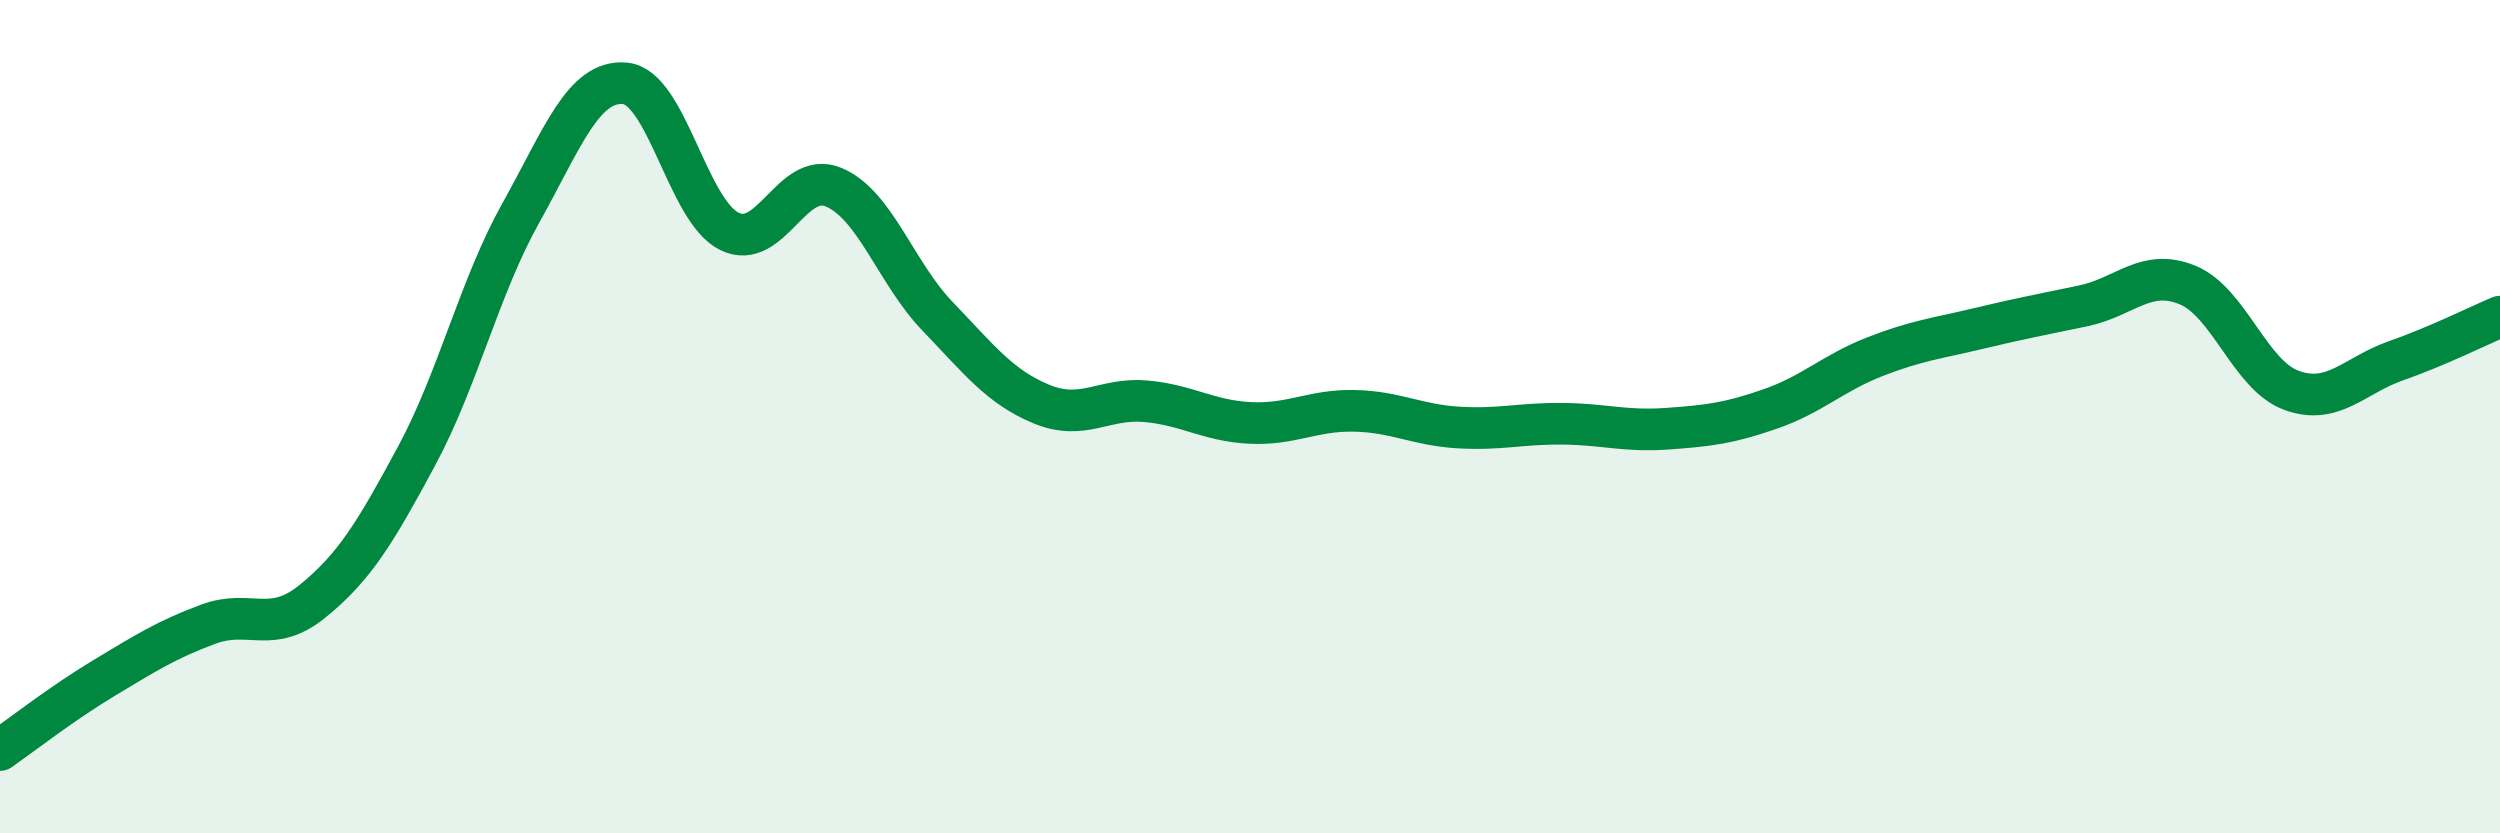
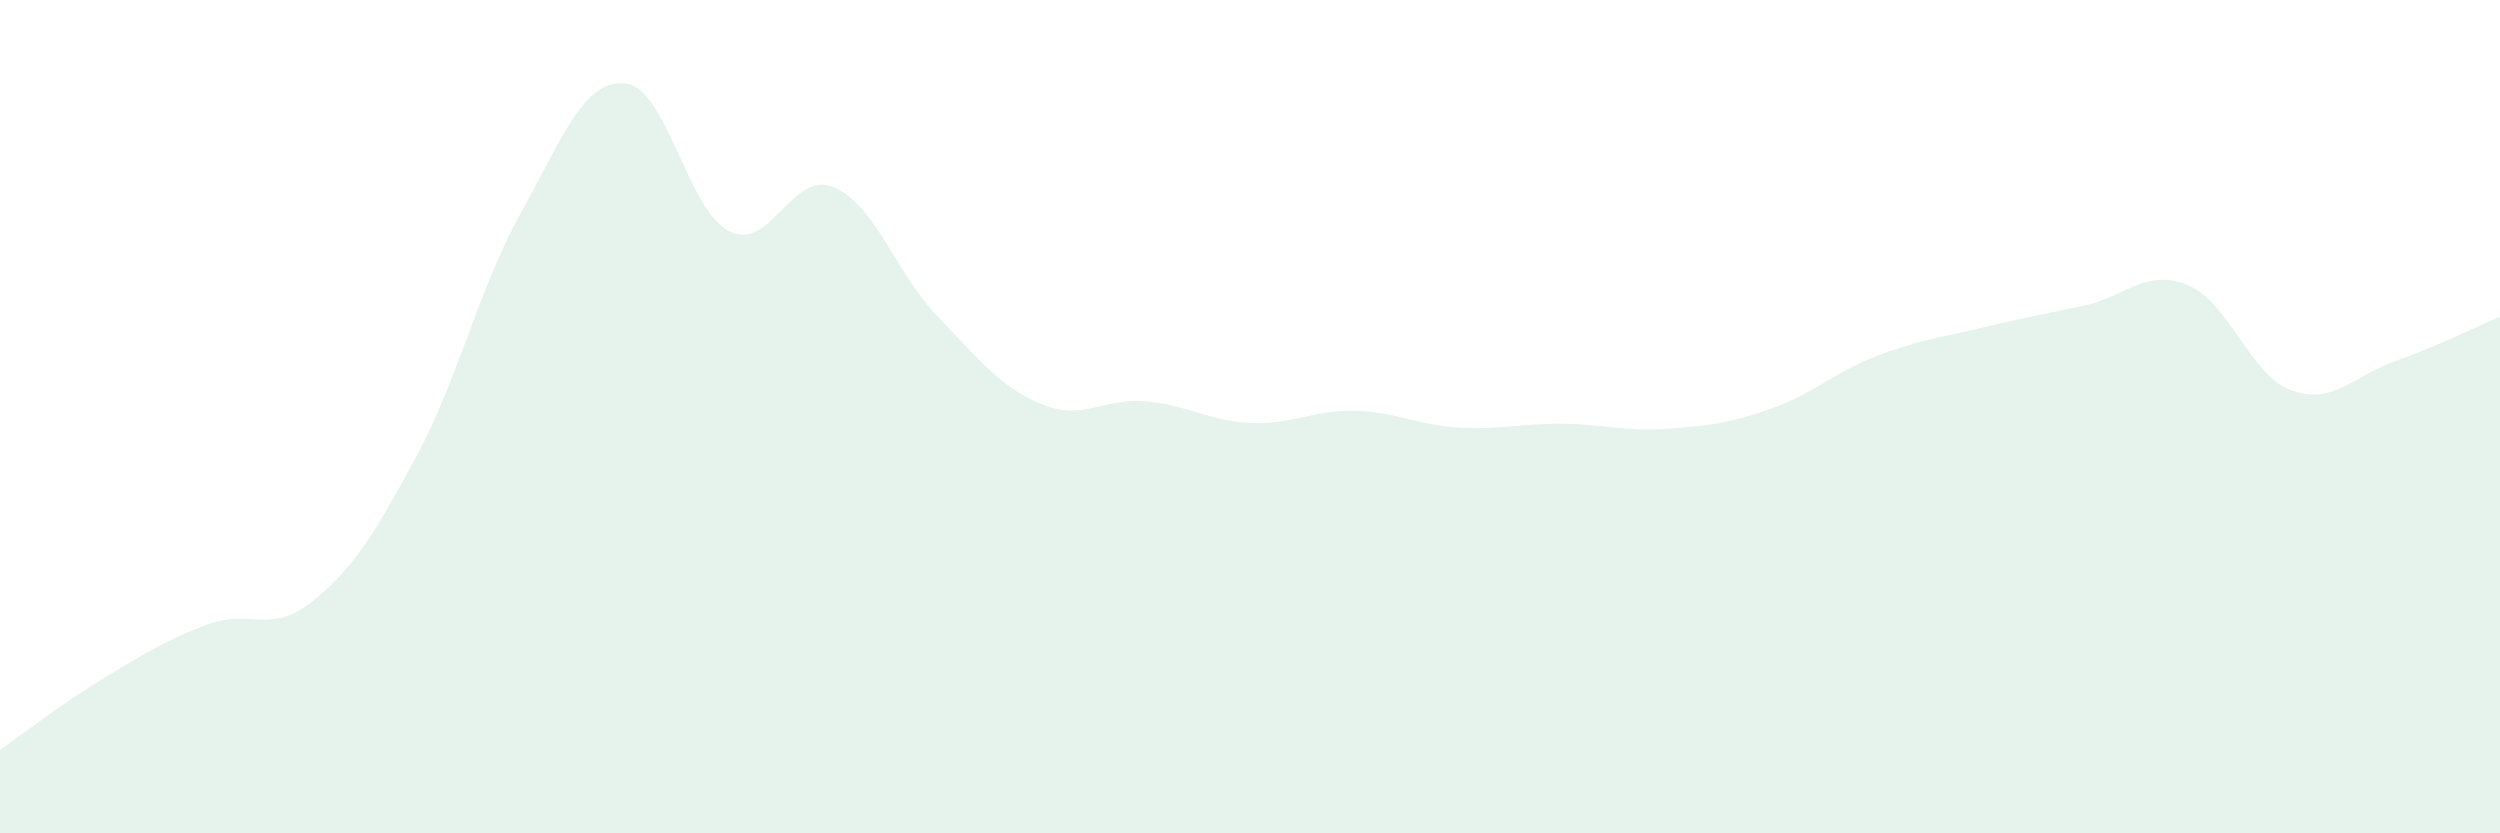
<svg xmlns="http://www.w3.org/2000/svg" width="60" height="20" viewBox="0 0 60 20">
  <path d="M 0,18 C 0.5,17.65 1.5,16.87 2.5,16.27 C 3.5,15.67 4,15.35 5,14.98 C 6,14.61 6.5,15.24 7.5,14.43 C 8.5,13.62 9,12.8 10,10.94 C 11,9.08 11.5,6.9 12.5,5.11 C 13.5,3.32 14,1.91 15,2 C 16,2.09 16.5,5.05 17.5,5.55 C 18.5,6.05 19,4.08 20,4.49 C 21,4.9 21.5,6.55 22.5,7.59 C 23.5,8.63 24,9.29 25,9.7 C 26,10.11 26.5,9.54 27.5,9.63 C 28.5,9.72 29,10.1 30,10.15 C 31,10.2 31.5,9.84 32.5,9.86 C 33.5,9.88 34,10.2 35,10.26 C 36,10.32 36.5,10.16 37.5,10.17 C 38.5,10.18 39,10.36 40,10.29 C 41,10.22 41.5,10.16 42.5,9.81 C 43.5,9.46 44,8.95 45,8.56 C 46,8.17 46.5,8.12 47.5,7.88 C 48.5,7.64 49,7.55 50,7.34 C 51,7.13 51.5,6.43 52.5,6.84 C 53.5,7.25 54,9.01 55,9.37 C 56,9.73 56.5,9.01 57.5,8.66 C 58.5,8.31 59.5,7.81 60,7.6L60 20L0 20Z" fill="#008740" opacity="0.1" stroke-linecap="round" stroke-linejoin="round" />
-   <path d="M 0,18 C 0.5,17.65 1.5,16.87 2.5,16.27 C 3.5,15.67 4,15.35 5,14.98 C 6,14.61 6.5,15.24 7.5,14.43 C 8.5,13.62 9,12.8 10,10.94 C 11,9.08 11.5,6.9 12.5,5.11 C 13.5,3.32 14,1.91 15,2 C 16,2.09 16.5,5.05 17.5,5.55 C 18.5,6.05 19,4.08 20,4.49 C 21,4.9 21.5,6.55 22.5,7.59 C 23.5,8.63 24,9.29 25,9.7 C 26,10.11 26.5,9.54 27.5,9.63 C 28.5,9.72 29,10.1 30,10.15 C 31,10.2 31.5,9.84 32.5,9.86 C 33.5,9.88 34,10.2 35,10.26 C 36,10.32 36.5,10.16 37.5,10.17 C 38.5,10.18 39,10.36 40,10.29 C 41,10.22 41.5,10.16 42.5,9.81 C 43.5,9.46 44,8.95 45,8.56 C 46,8.17 46.5,8.12 47.5,7.88 C 48.5,7.64 49,7.55 50,7.34 C 51,7.13 51.5,6.43 52.5,6.84 C 53.5,7.25 54,9.01 55,9.37 C 56,9.73 56.5,9.01 57.5,8.66 C 58.5,8.31 59.5,7.81 60,7.6" stroke="#008740" stroke-width="1" fill="none" stroke-linecap="round" stroke-linejoin="round" />
</svg>